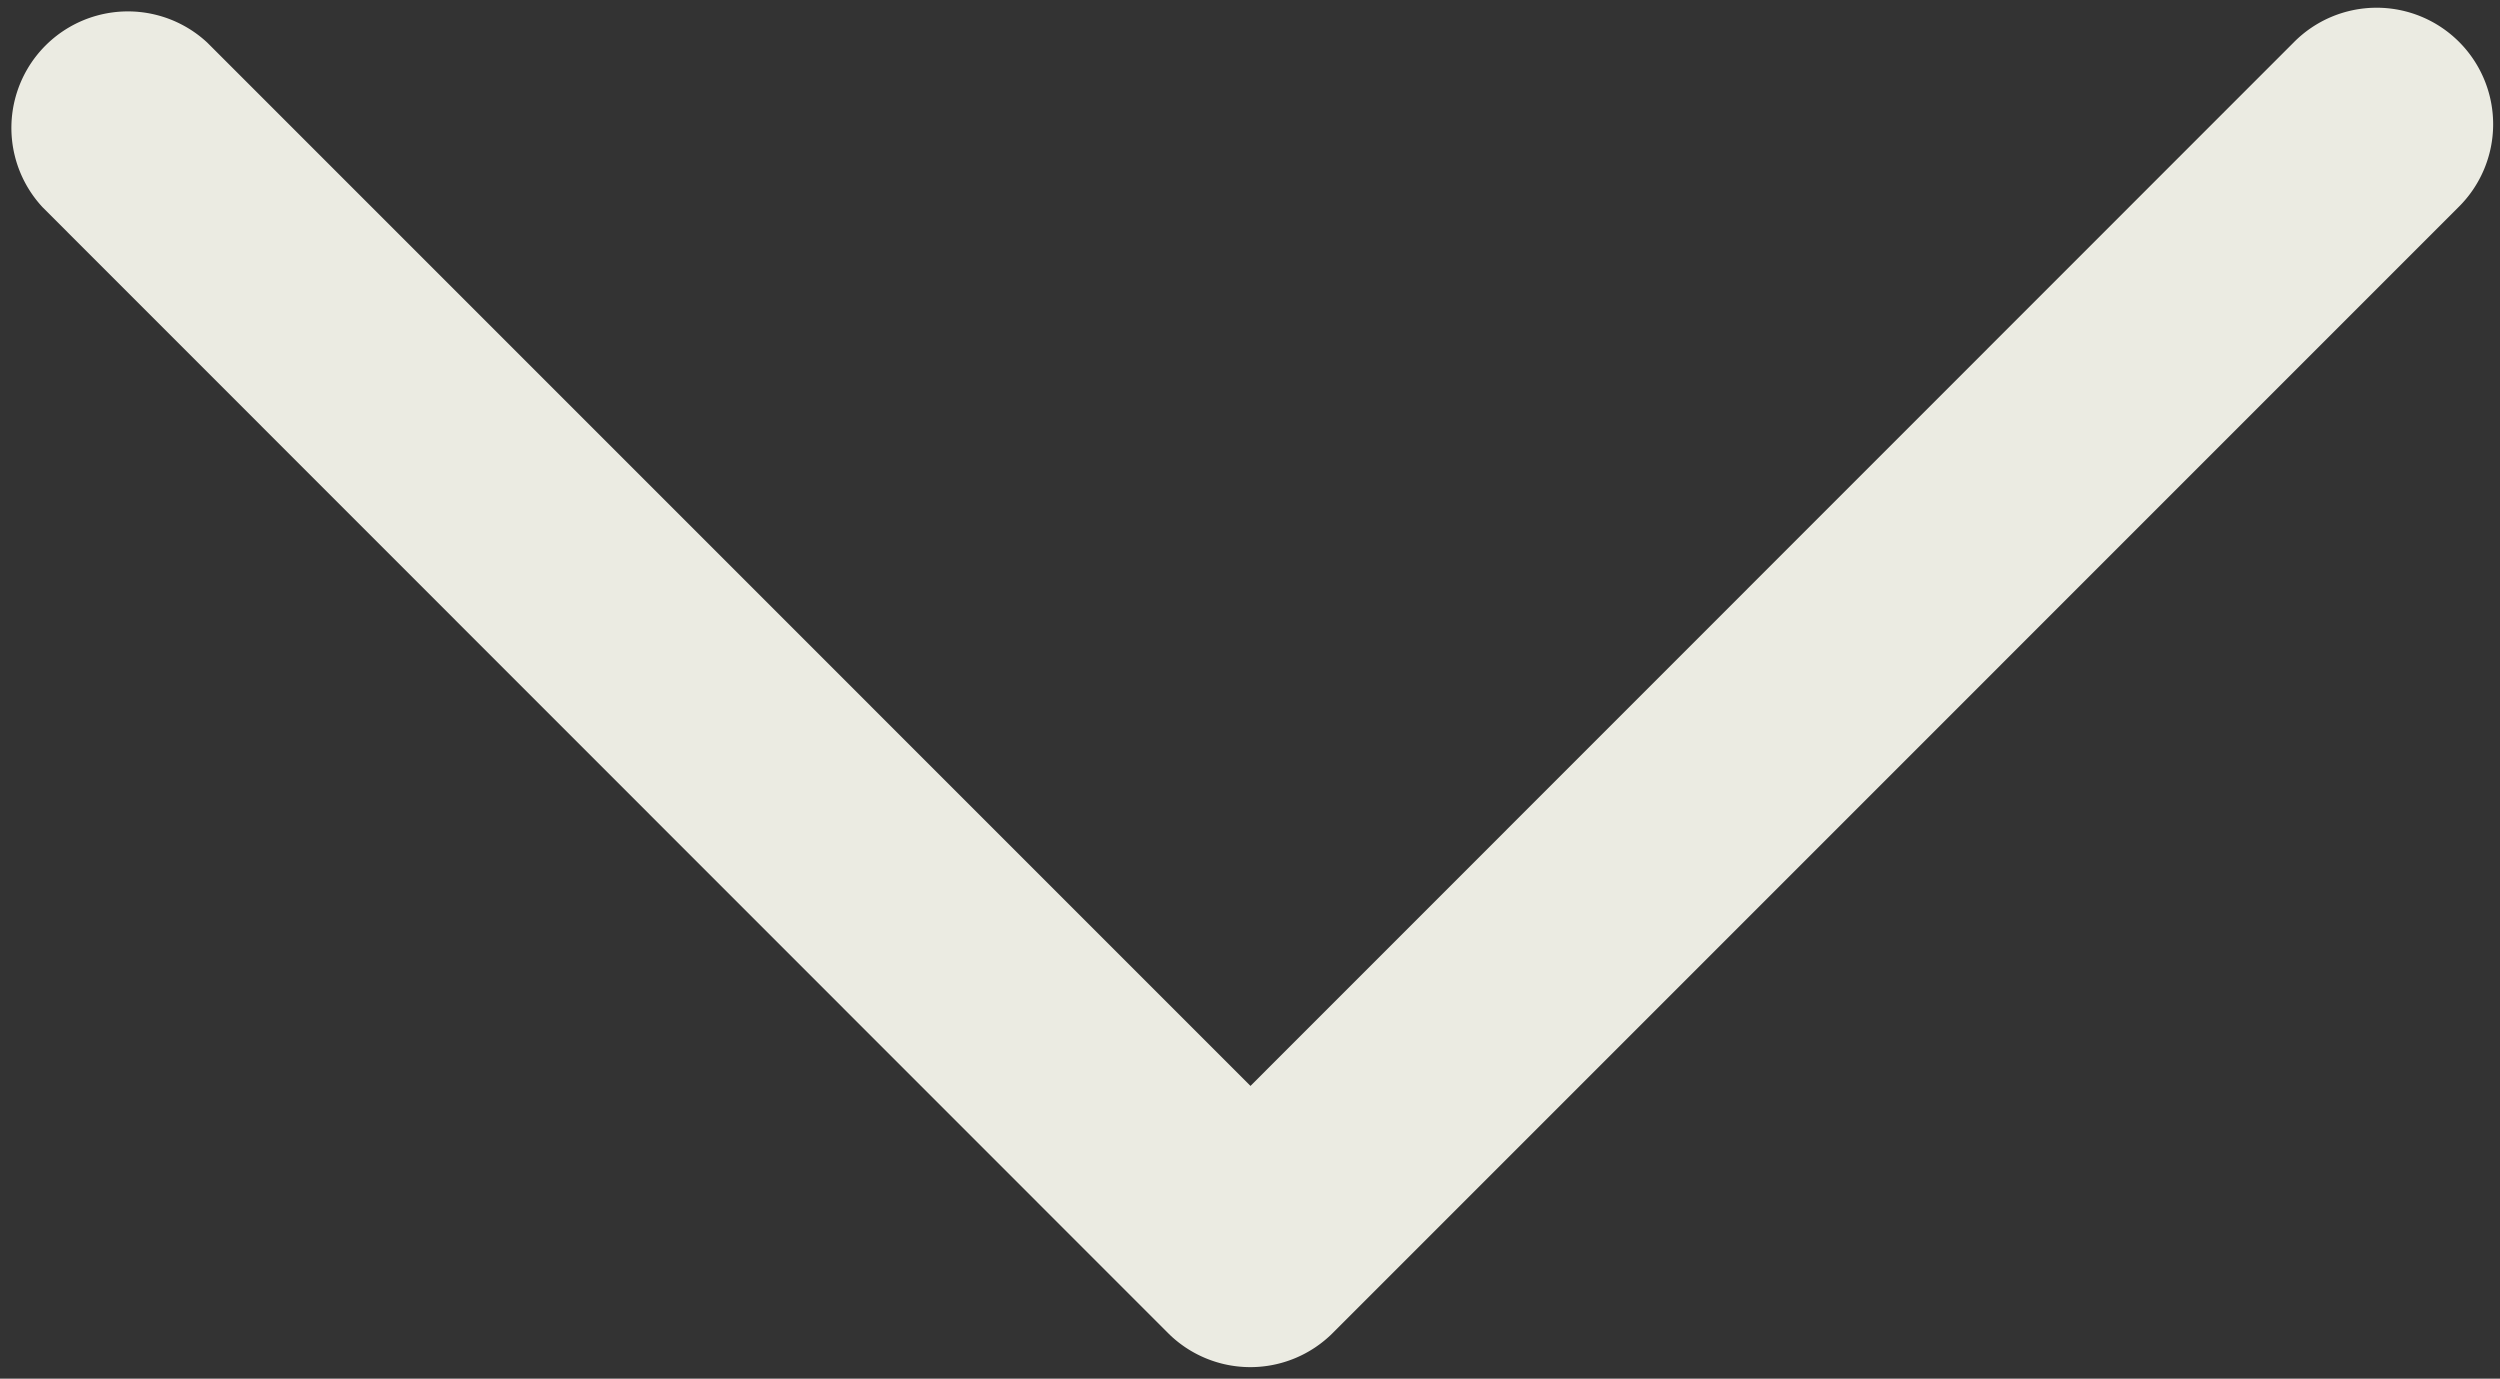
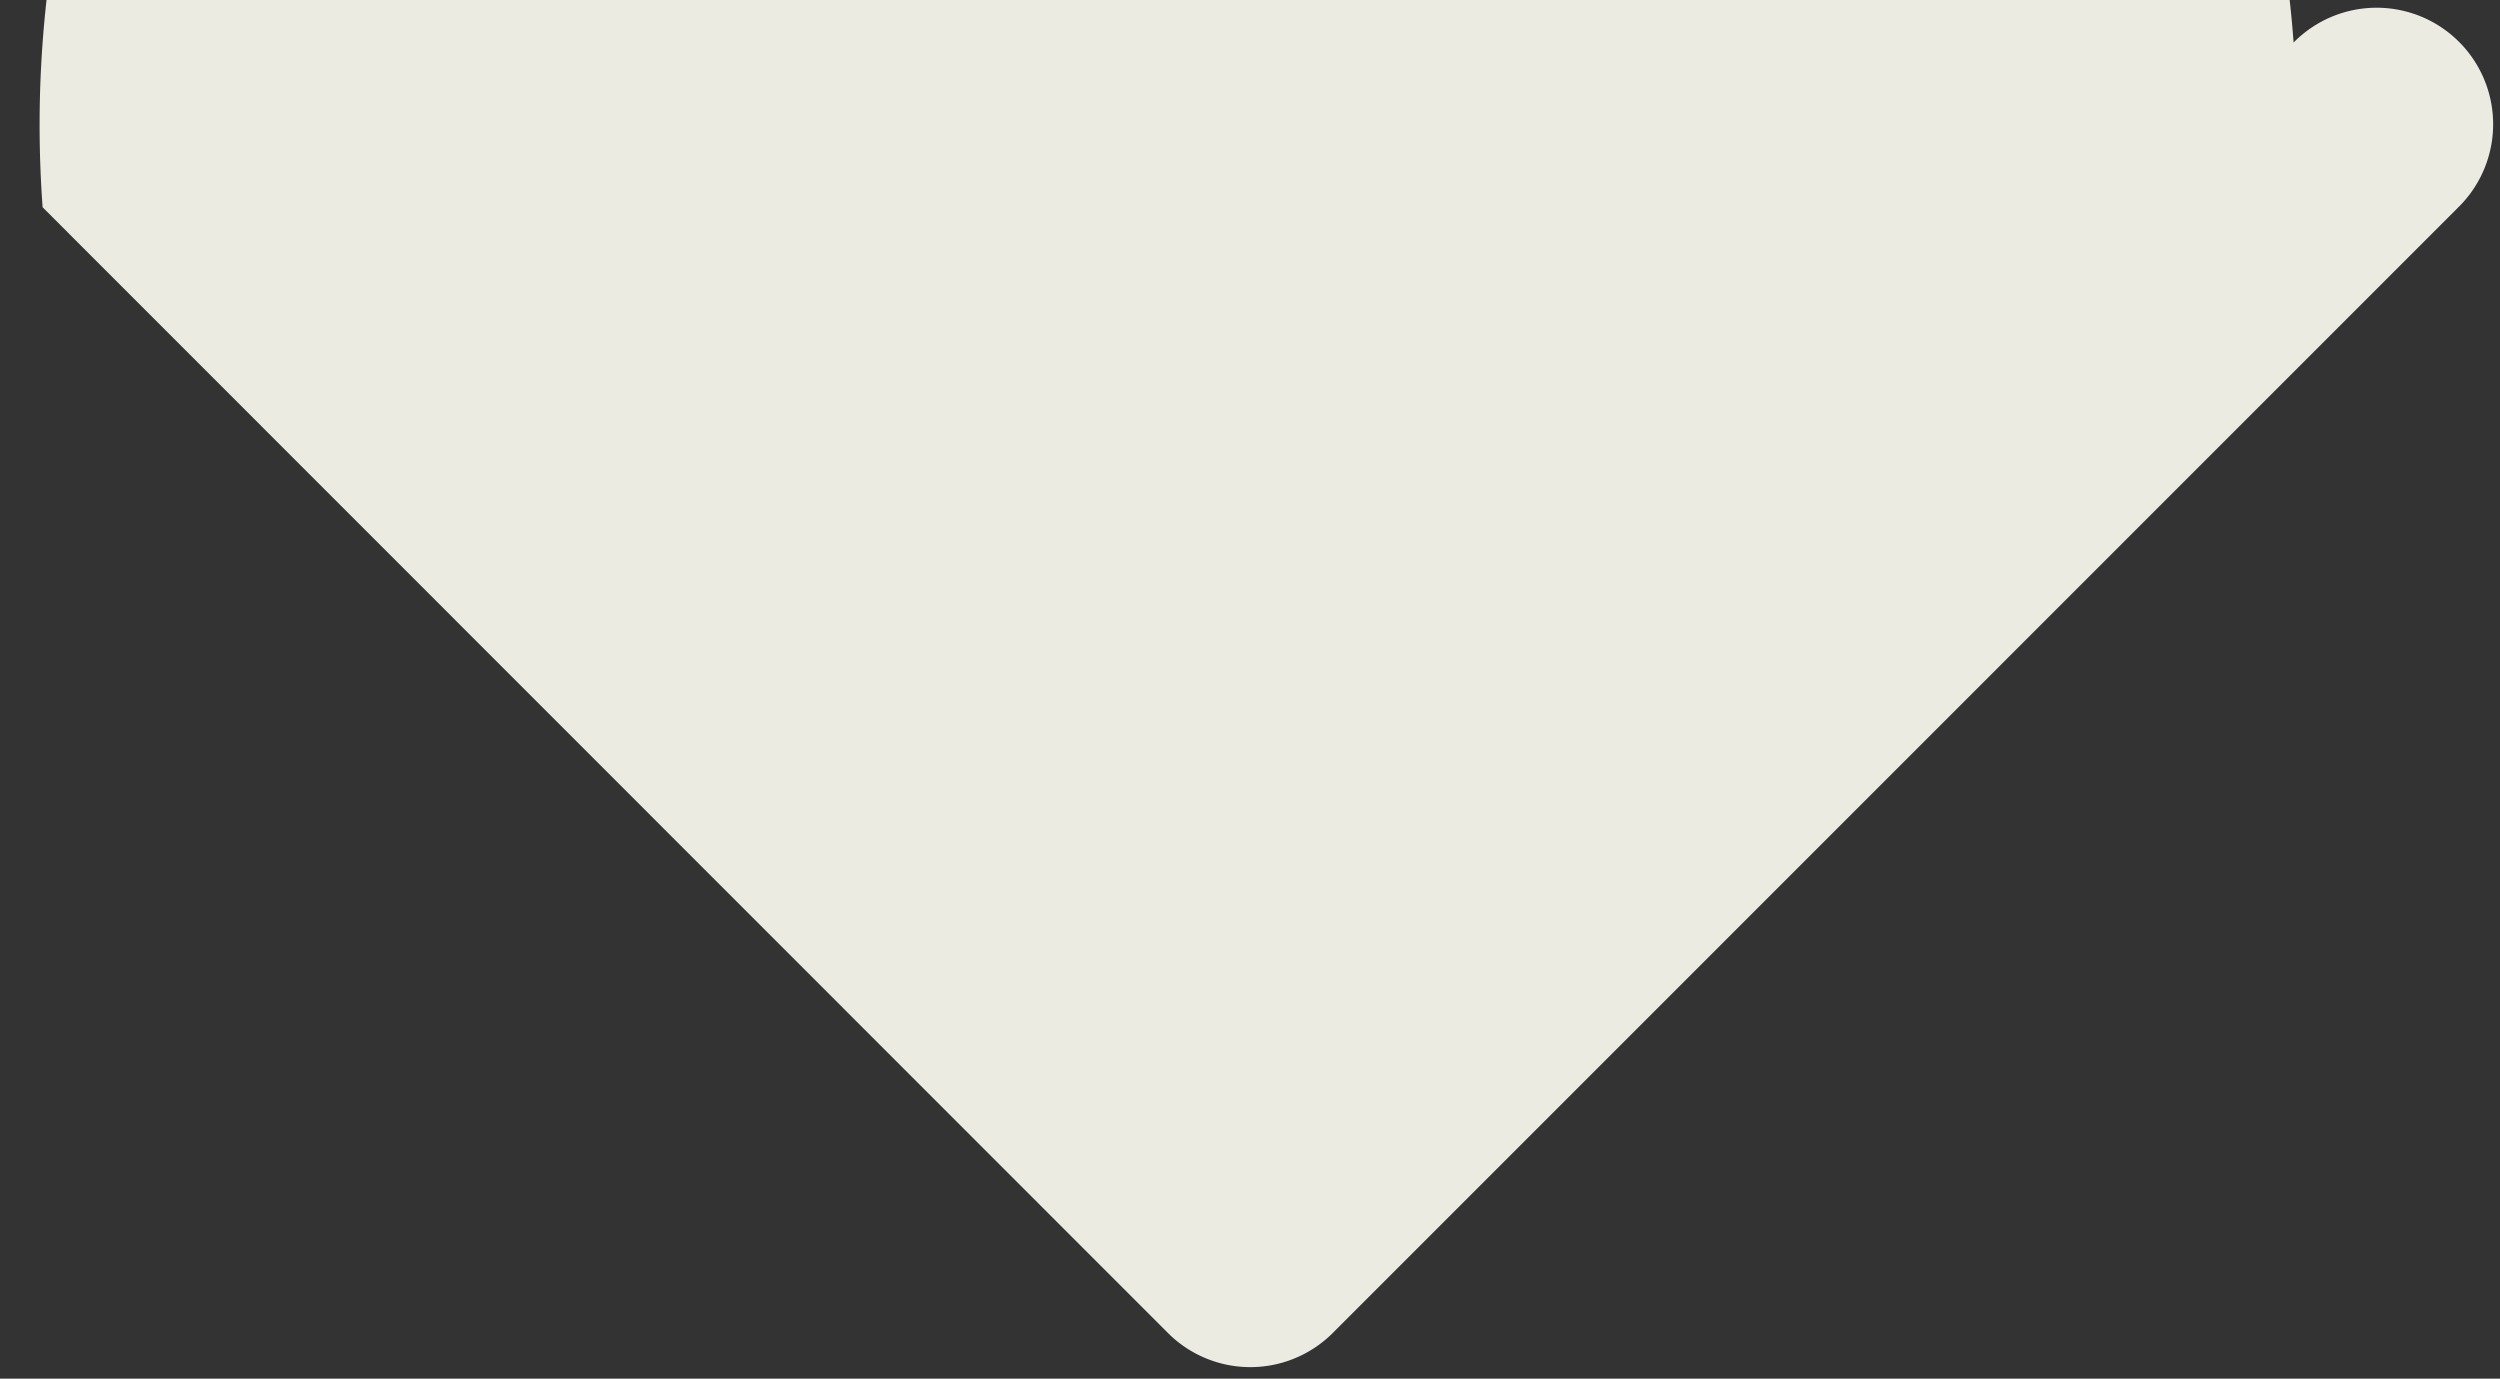
<svg xmlns="http://www.w3.org/2000/svg" fill="#ebebe2" height="284" preserveAspectRatio="xMidYMid meet" version="1" viewBox="-1.6 114.3 515.0 284.0" width="515" zoomAndPan="magnify">
  <rect x="-1.6" y="114.3" width="515.0" height="284.0" fill="#333333" stroke="none" />
  <g data-name="ARROW 48" id="change1_1">
-     <path d="M239,388.9a24,24,0,0,0,33.94,0L504.82,157a24,24,0,1,0-33.94-33.94L256,338,41.12,123.1A24,24,0,0,0,7.18,157Z" />
+     <path d="M239,388.9a24,24,0,0,0,33.94,0L504.82,157a24,24,0,1,0-33.94-33.94A24,24,0,0,0,7.18,157Z" />
  </g>
</svg>